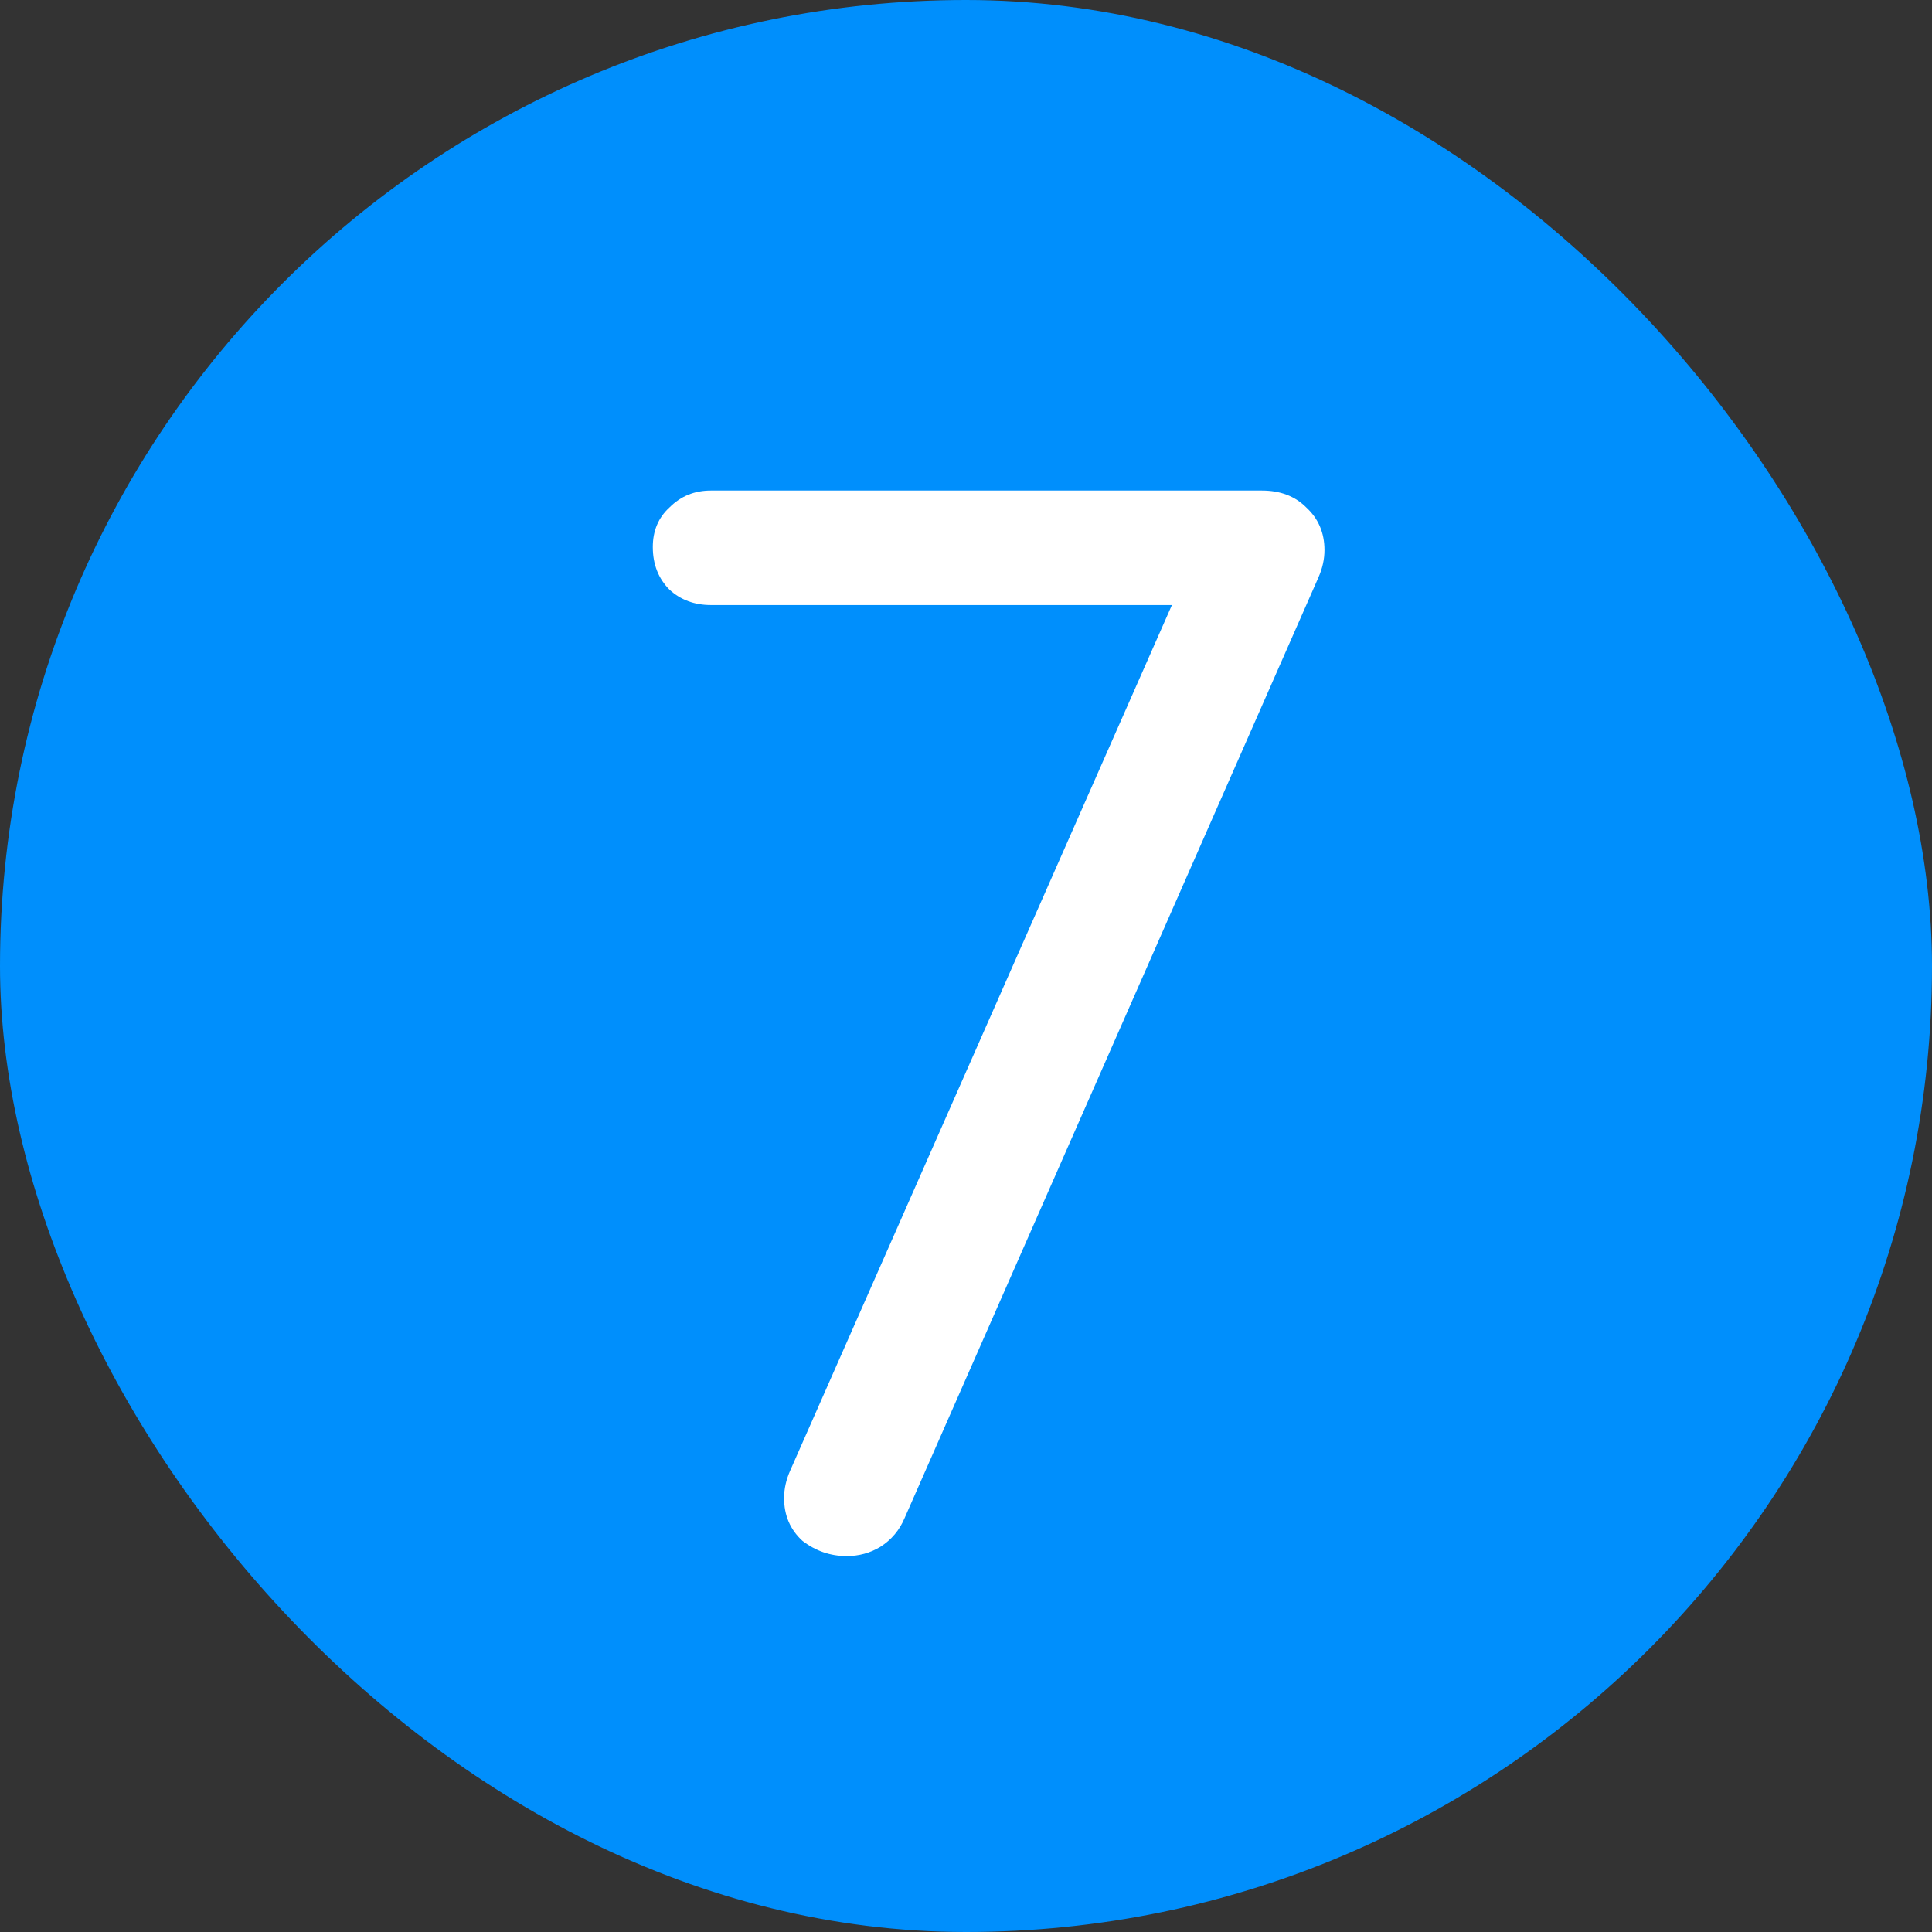
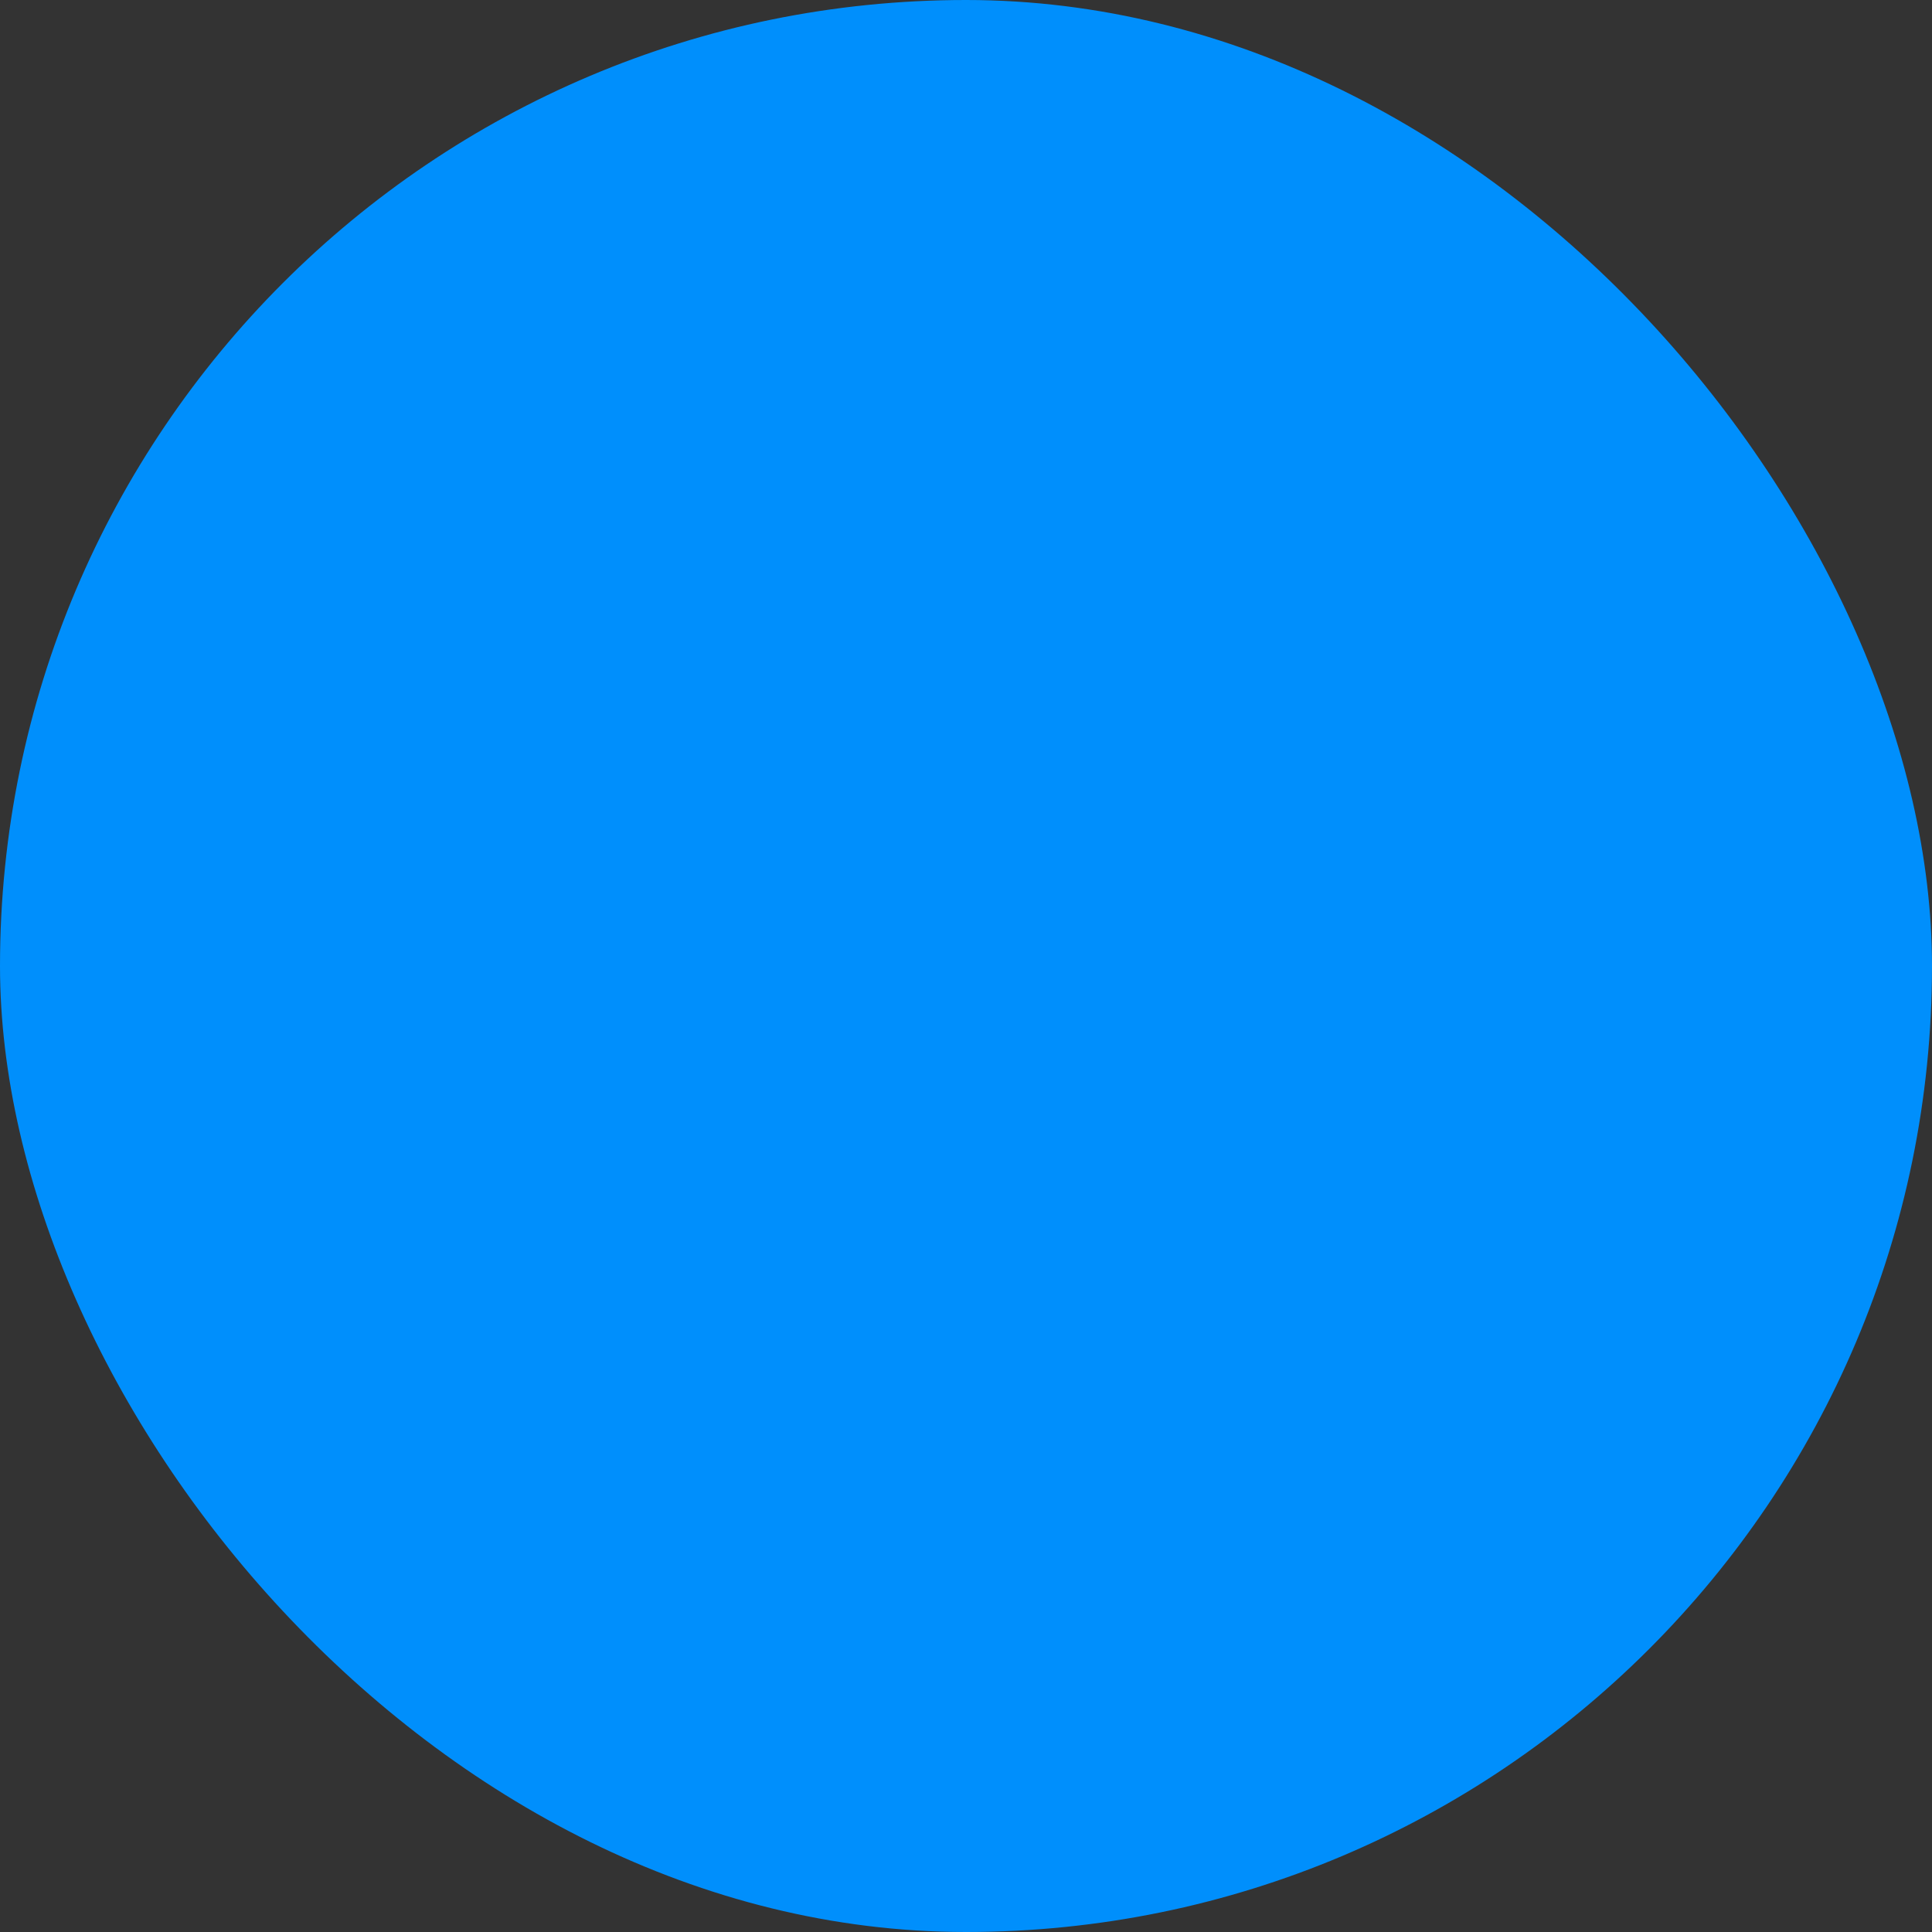
<svg xmlns="http://www.w3.org/2000/svg" width="512" height="512" fill="none" viewBox="0 0 512 512">
  <rect x="0" y="0" width="512" height="512" fill="#333333" stroke="none" />
  <rect width="512" height="512" fill="#008FFC" rx="256" />
-   <path fill="#fff" d="M224.377 412.373c-4.315 0-8.225-1.349-11.732-4.046-3.236-2.966-4.854-6.742-4.854-11.327 0-2.427.539-4.855 1.618-7.282l104.373-236.659 4.854 7.282H188.373c-4.315 0-7.956-1.349-10.923-4.046-2.967-2.966-4.45-6.742-4.45-11.327 0-4.315 1.483-7.821 4.45-10.518 2.967-2.967 6.608-4.45 10.923-4.45h146.041c4.854 0 8.765 1.483 11.731 4.45 3.237 2.967 4.855 6.742 4.855 11.327 0 2.428-.539 4.855-1.618 7.282l-109.632 249.2c-1.348 3.236-3.506 5.799-6.473 7.686-2.697 1.619-5.663 2.428-8.9 2.428Z" />
</svg>